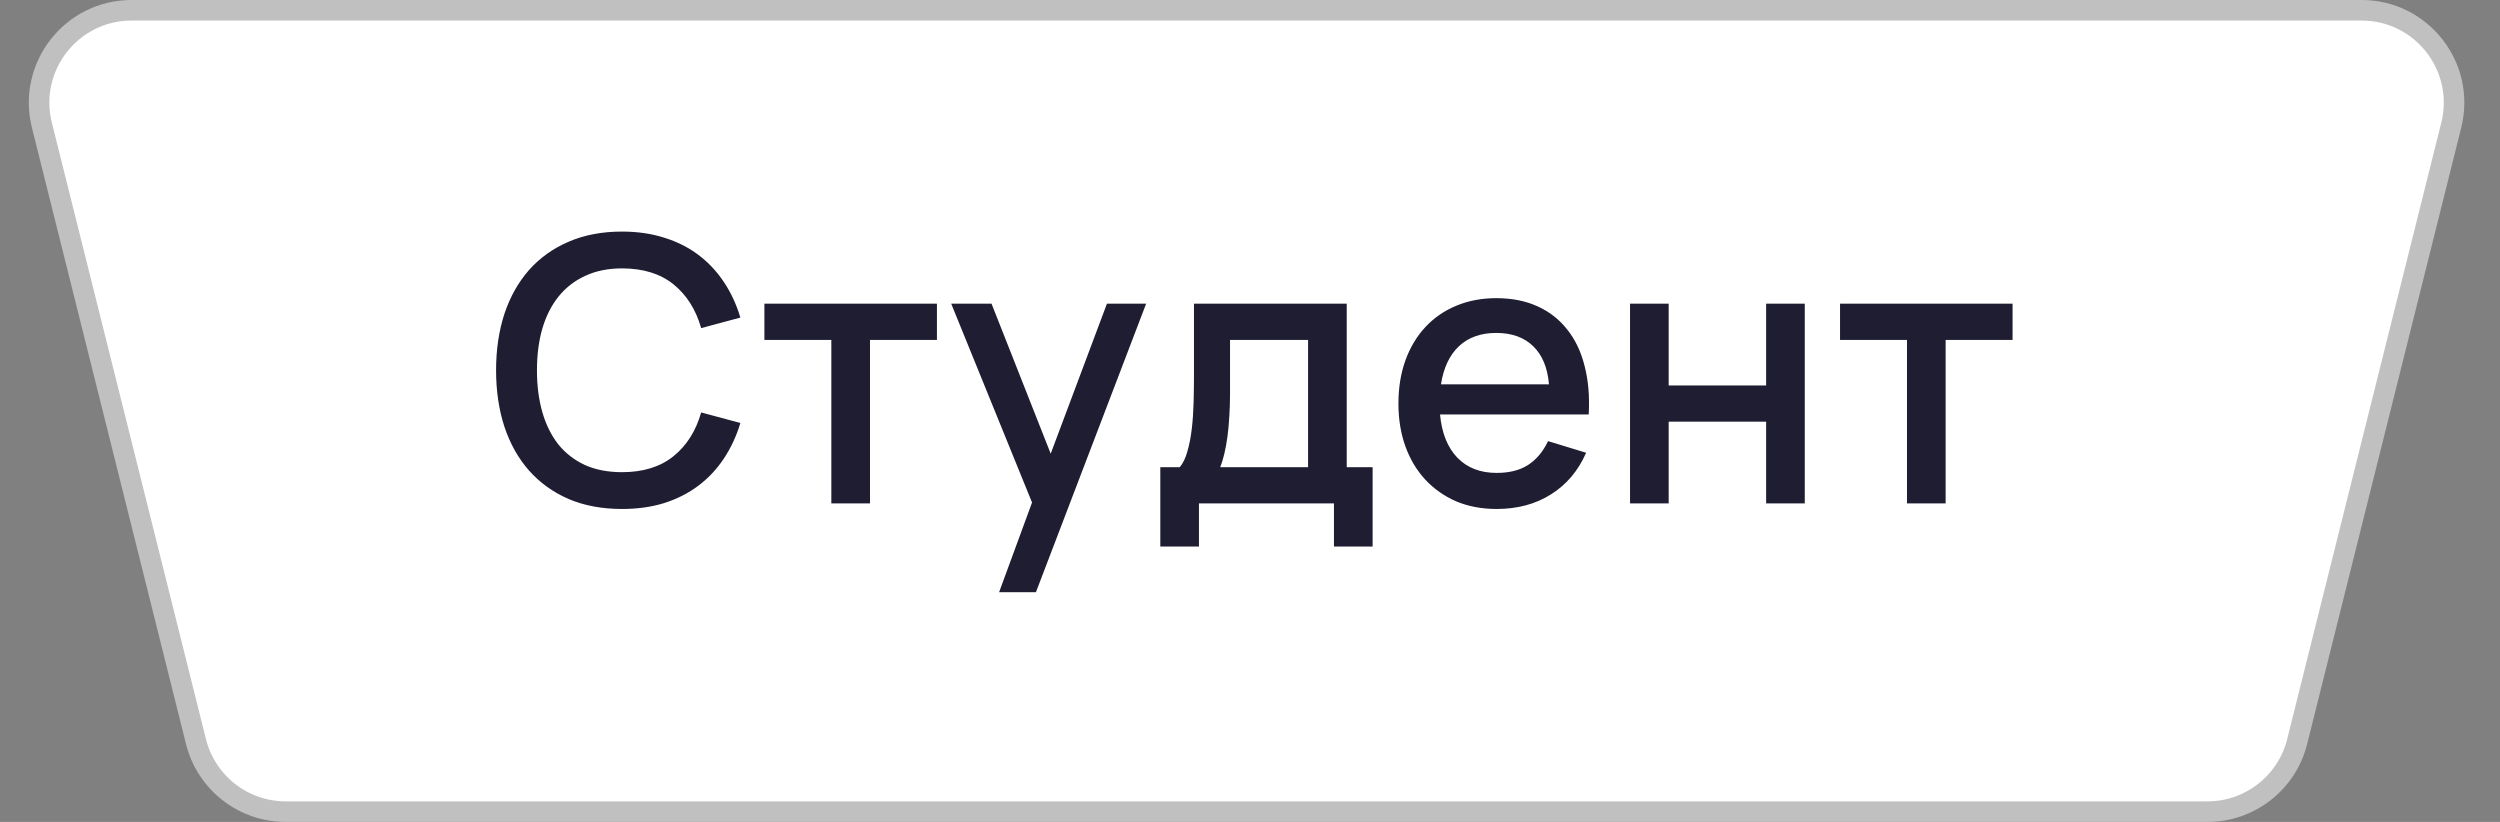
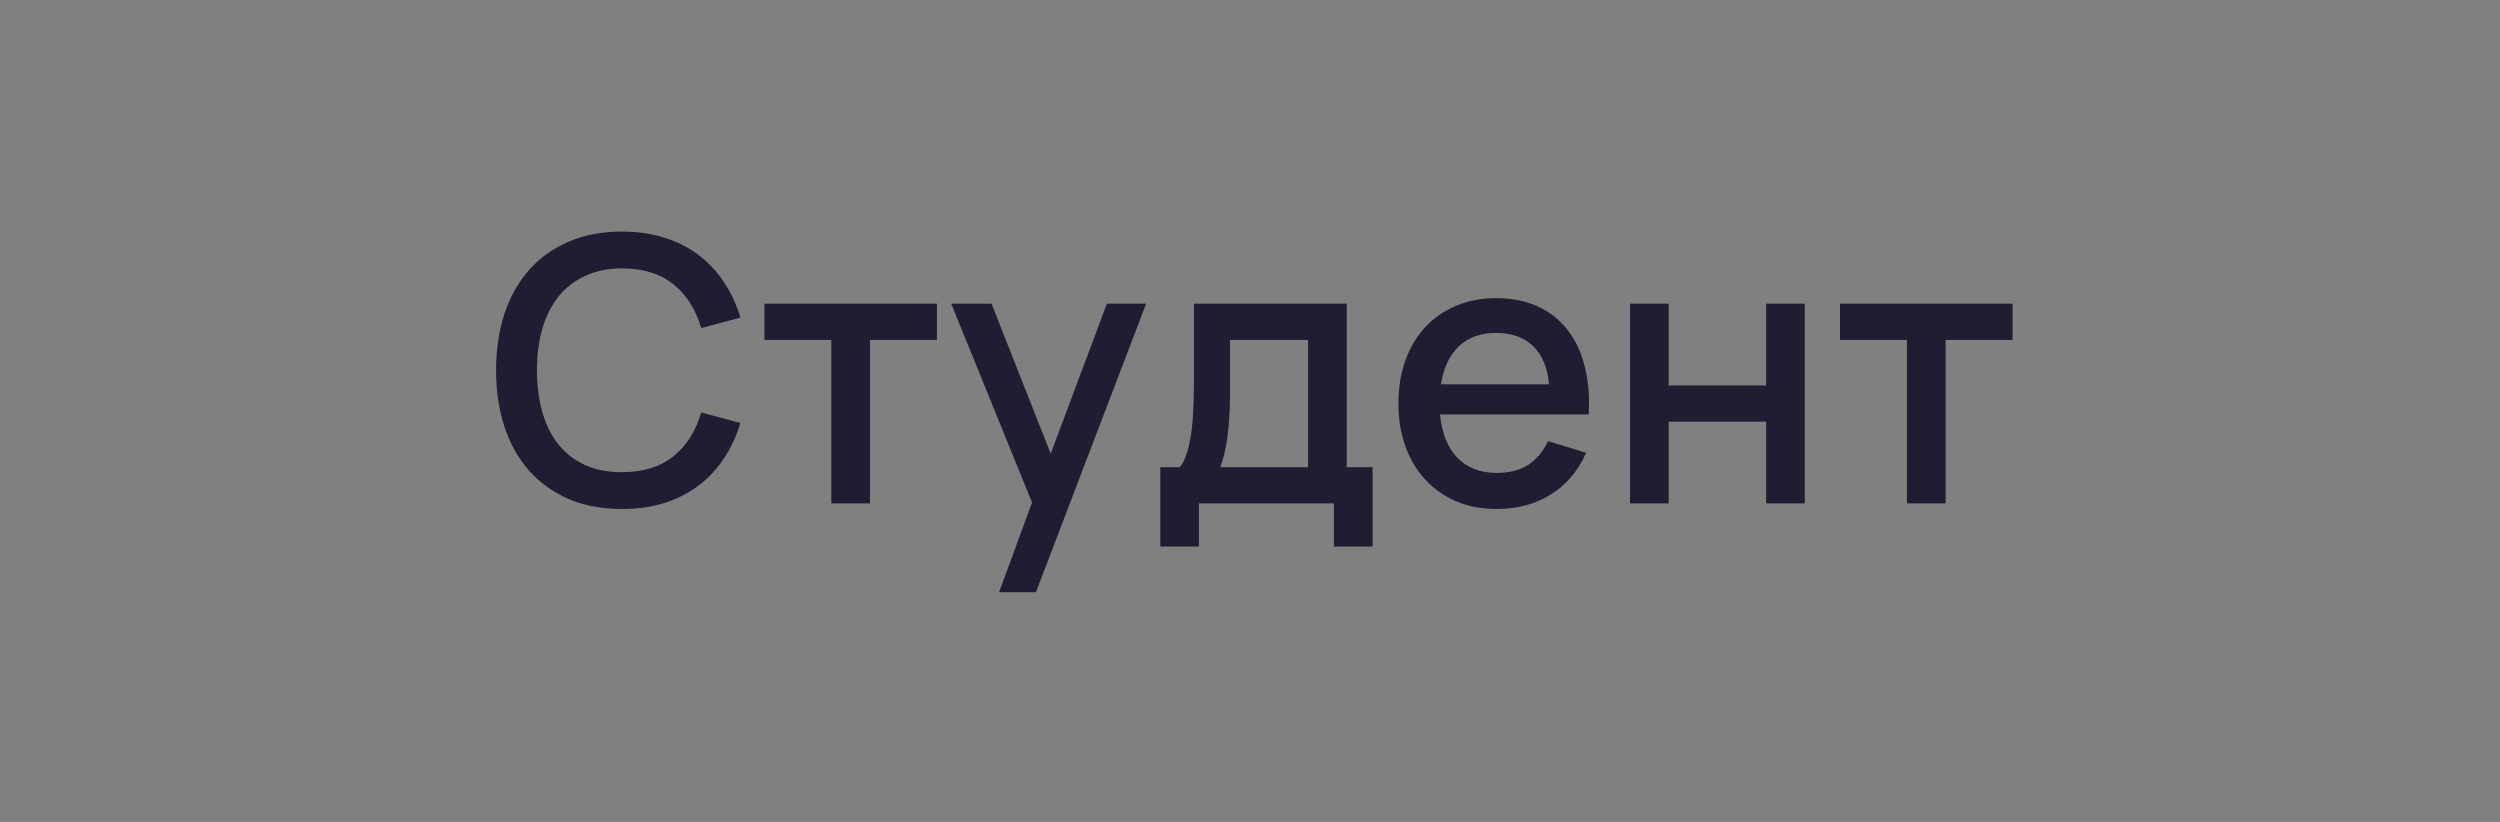
<svg xmlns="http://www.w3.org/2000/svg" width="146" height="48" viewBox="0 0 146 48" fill="none">
  <rect x="0" y="0" width="146" height="48" fill="#808080" stroke="none" />
-   <path d="M2.446 7.31C1.594 3.901 4.172 0.6 7.685 0.6H137.915C141.428 0.6 144.006 3.901 143.154 7.31L134.154 43.31C133.553 45.714 131.393 47.4 128.915 47.4H16.685C14.207 47.4 12.047 45.714 11.446 43.31L2.446 7.31Z" fill="white" stroke="#C0C0C0" stroke-width="1.2" />
  <path d="M36.326 29.724C35.159 29.724 34.119 29.53 33.204 29.141C32.297 28.745 31.527 28.191 30.893 27.478C30.267 26.765 29.788 25.912 29.457 24.918C29.133 23.925 28.971 22.827 28.971 21.624C28.971 20.422 29.133 19.324 29.457 18.33C29.788 17.337 30.267 16.484 30.893 15.771C31.527 15.058 32.297 14.507 33.204 14.118C34.119 13.722 35.159 13.524 36.326 13.524C37.226 13.524 38.046 13.643 38.788 13.881C39.537 14.111 40.203 14.446 40.786 14.885C41.369 15.324 41.866 15.854 42.276 16.473C42.687 17.085 43.007 17.776 43.238 18.546L40.948 19.162C40.638 18.075 40.098 17.222 39.328 16.602C38.558 15.983 37.557 15.674 36.326 15.674C35.519 15.674 34.806 15.818 34.187 16.106C33.568 16.386 33.046 16.79 32.621 17.315C32.204 17.834 31.887 18.46 31.671 19.194C31.462 19.922 31.358 20.732 31.358 21.624C31.358 22.517 31.462 23.331 31.671 24.065C31.88 24.792 32.189 25.419 32.6 25.944C33.017 26.463 33.536 26.866 34.155 27.154C34.774 27.435 35.498 27.575 36.326 27.575C37.557 27.575 38.558 27.266 39.328 26.646C40.098 26.027 40.638 25.174 40.948 24.087L43.238 24.702C43.007 25.466 42.687 26.157 42.276 26.776C41.866 27.395 41.369 27.924 40.786 28.364C40.203 28.803 39.537 29.141 38.788 29.379C38.046 29.609 37.226 29.724 36.326 29.724ZM48.55 29.4V19.853H44.641V17.736H54.717V19.853H50.808V29.4H48.55ZM58.348 34.584L60.271 29.346L55.551 17.736H57.906L61.361 26.495L64.645 17.736H66.934L60.498 34.584H58.348ZM67.762 27.284H68.896C69.083 27.068 69.231 26.765 69.339 26.376C69.454 25.988 69.541 25.548 69.598 25.059C69.656 24.569 69.692 24.051 69.706 23.504C69.721 22.949 69.728 22.406 69.728 21.873V17.736H78.649V27.284H80.161V31.917H77.903V29.4H70.019V31.917H67.762V27.284ZM76.391 27.284V19.853H71.834V23.018C71.834 23.471 71.819 23.907 71.791 24.324C71.769 24.742 71.733 25.134 71.683 25.502C71.632 25.869 71.571 26.204 71.499 26.506C71.427 26.808 71.348 27.068 71.261 27.284H76.391ZM87.403 27.618C88.144 27.618 88.756 27.464 89.239 27.154C89.728 26.837 90.117 26.373 90.405 25.761L92.63 26.441C92.169 27.492 91.485 28.302 90.578 28.871C89.678 29.44 88.62 29.724 87.403 29.724C86.539 29.724 85.754 29.577 85.048 29.282C84.35 28.979 83.749 28.558 83.245 28.018C82.741 27.478 82.352 26.83 82.078 26.074C81.805 25.318 81.668 24.483 81.668 23.568C81.668 22.64 81.805 21.797 82.078 21.041C82.352 20.285 82.741 19.637 83.245 19.097C83.749 18.557 84.35 18.143 85.048 17.855C85.754 17.56 86.532 17.412 87.381 17.412C88.288 17.412 89.091 17.571 89.79 17.888C90.488 18.204 91.068 18.658 91.528 19.248C91.996 19.832 92.335 20.544 92.544 21.387C92.76 22.222 92.839 23.162 92.781 24.206H84.098C84.199 25.293 84.537 26.135 85.113 26.733C85.689 27.323 86.452 27.618 87.403 27.618ZM90.459 22.445C90.38 21.48 90.074 20.739 89.541 20.22C89.008 19.702 88.288 19.443 87.381 19.443C86.481 19.443 85.754 19.702 85.2 20.22C84.652 20.739 84.303 21.48 84.152 22.445H90.459ZM95.194 29.4V17.736H97.451V22.51H103.142V17.736H105.399V29.4H103.142V24.627H97.451V29.4H95.194ZM111.368 29.4V19.853H107.458V17.736H117.534V19.853H113.625V29.4H111.368Z" fill="#1F1D31" />
</svg>